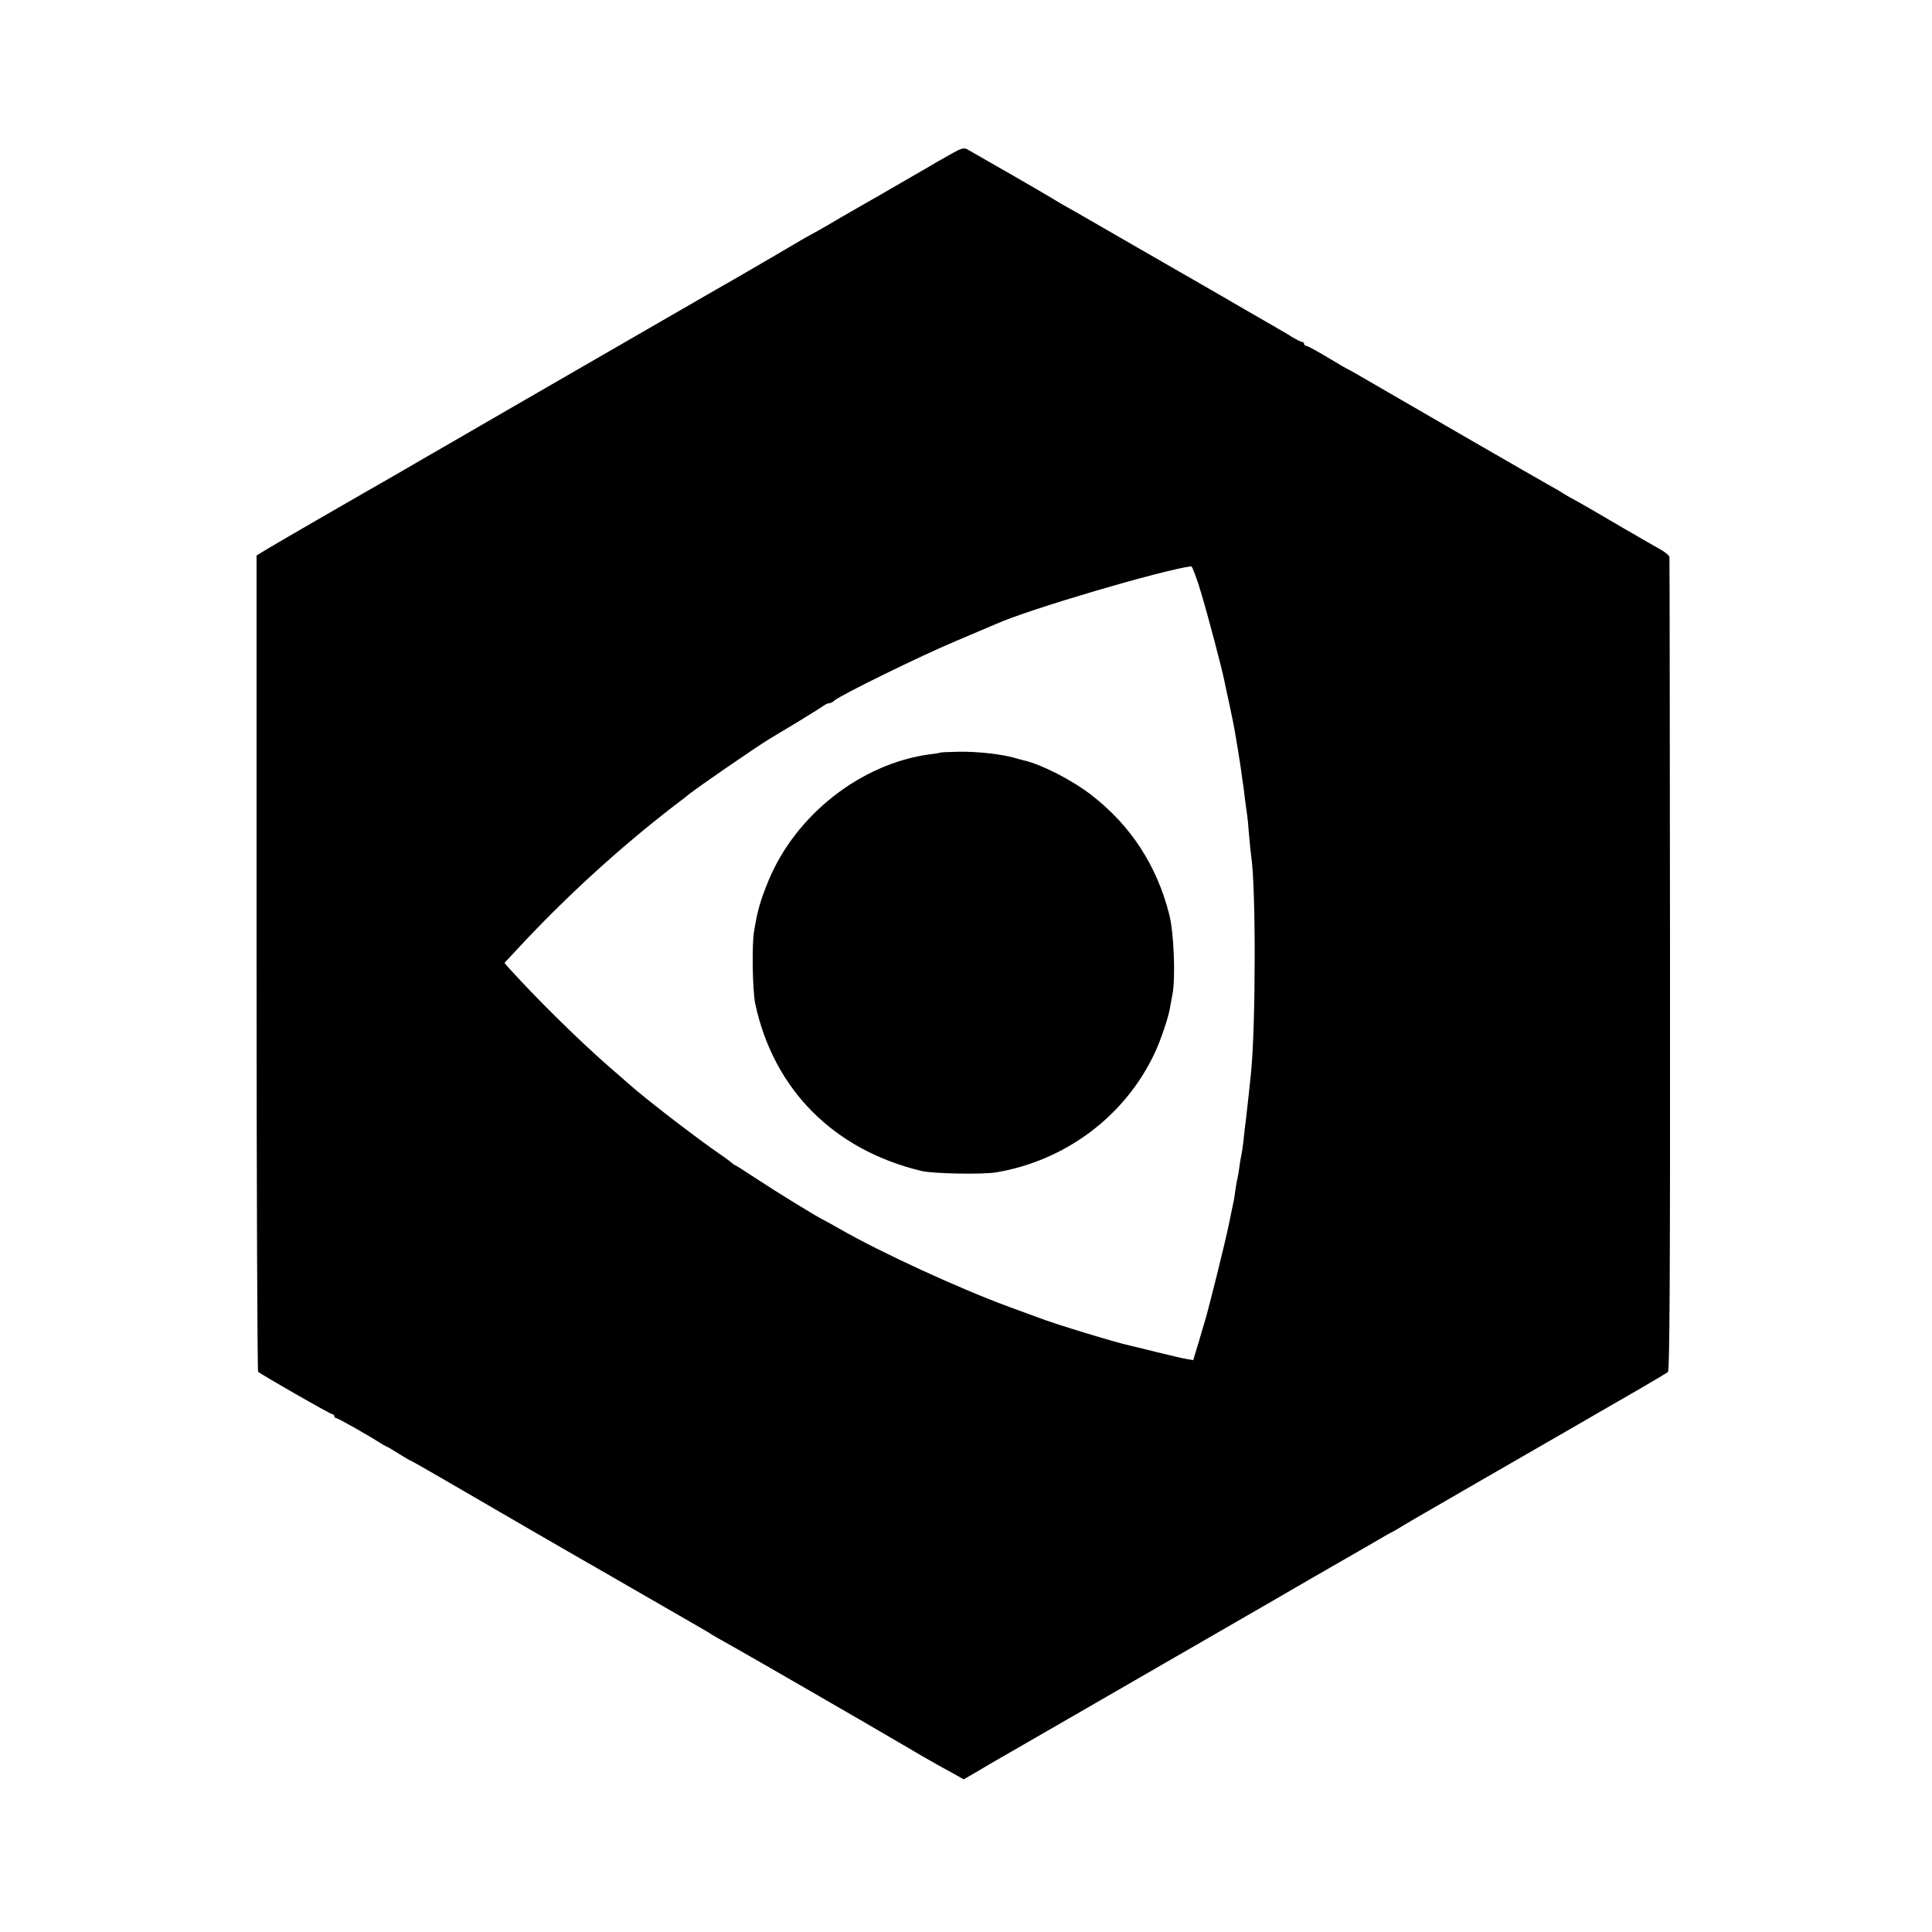
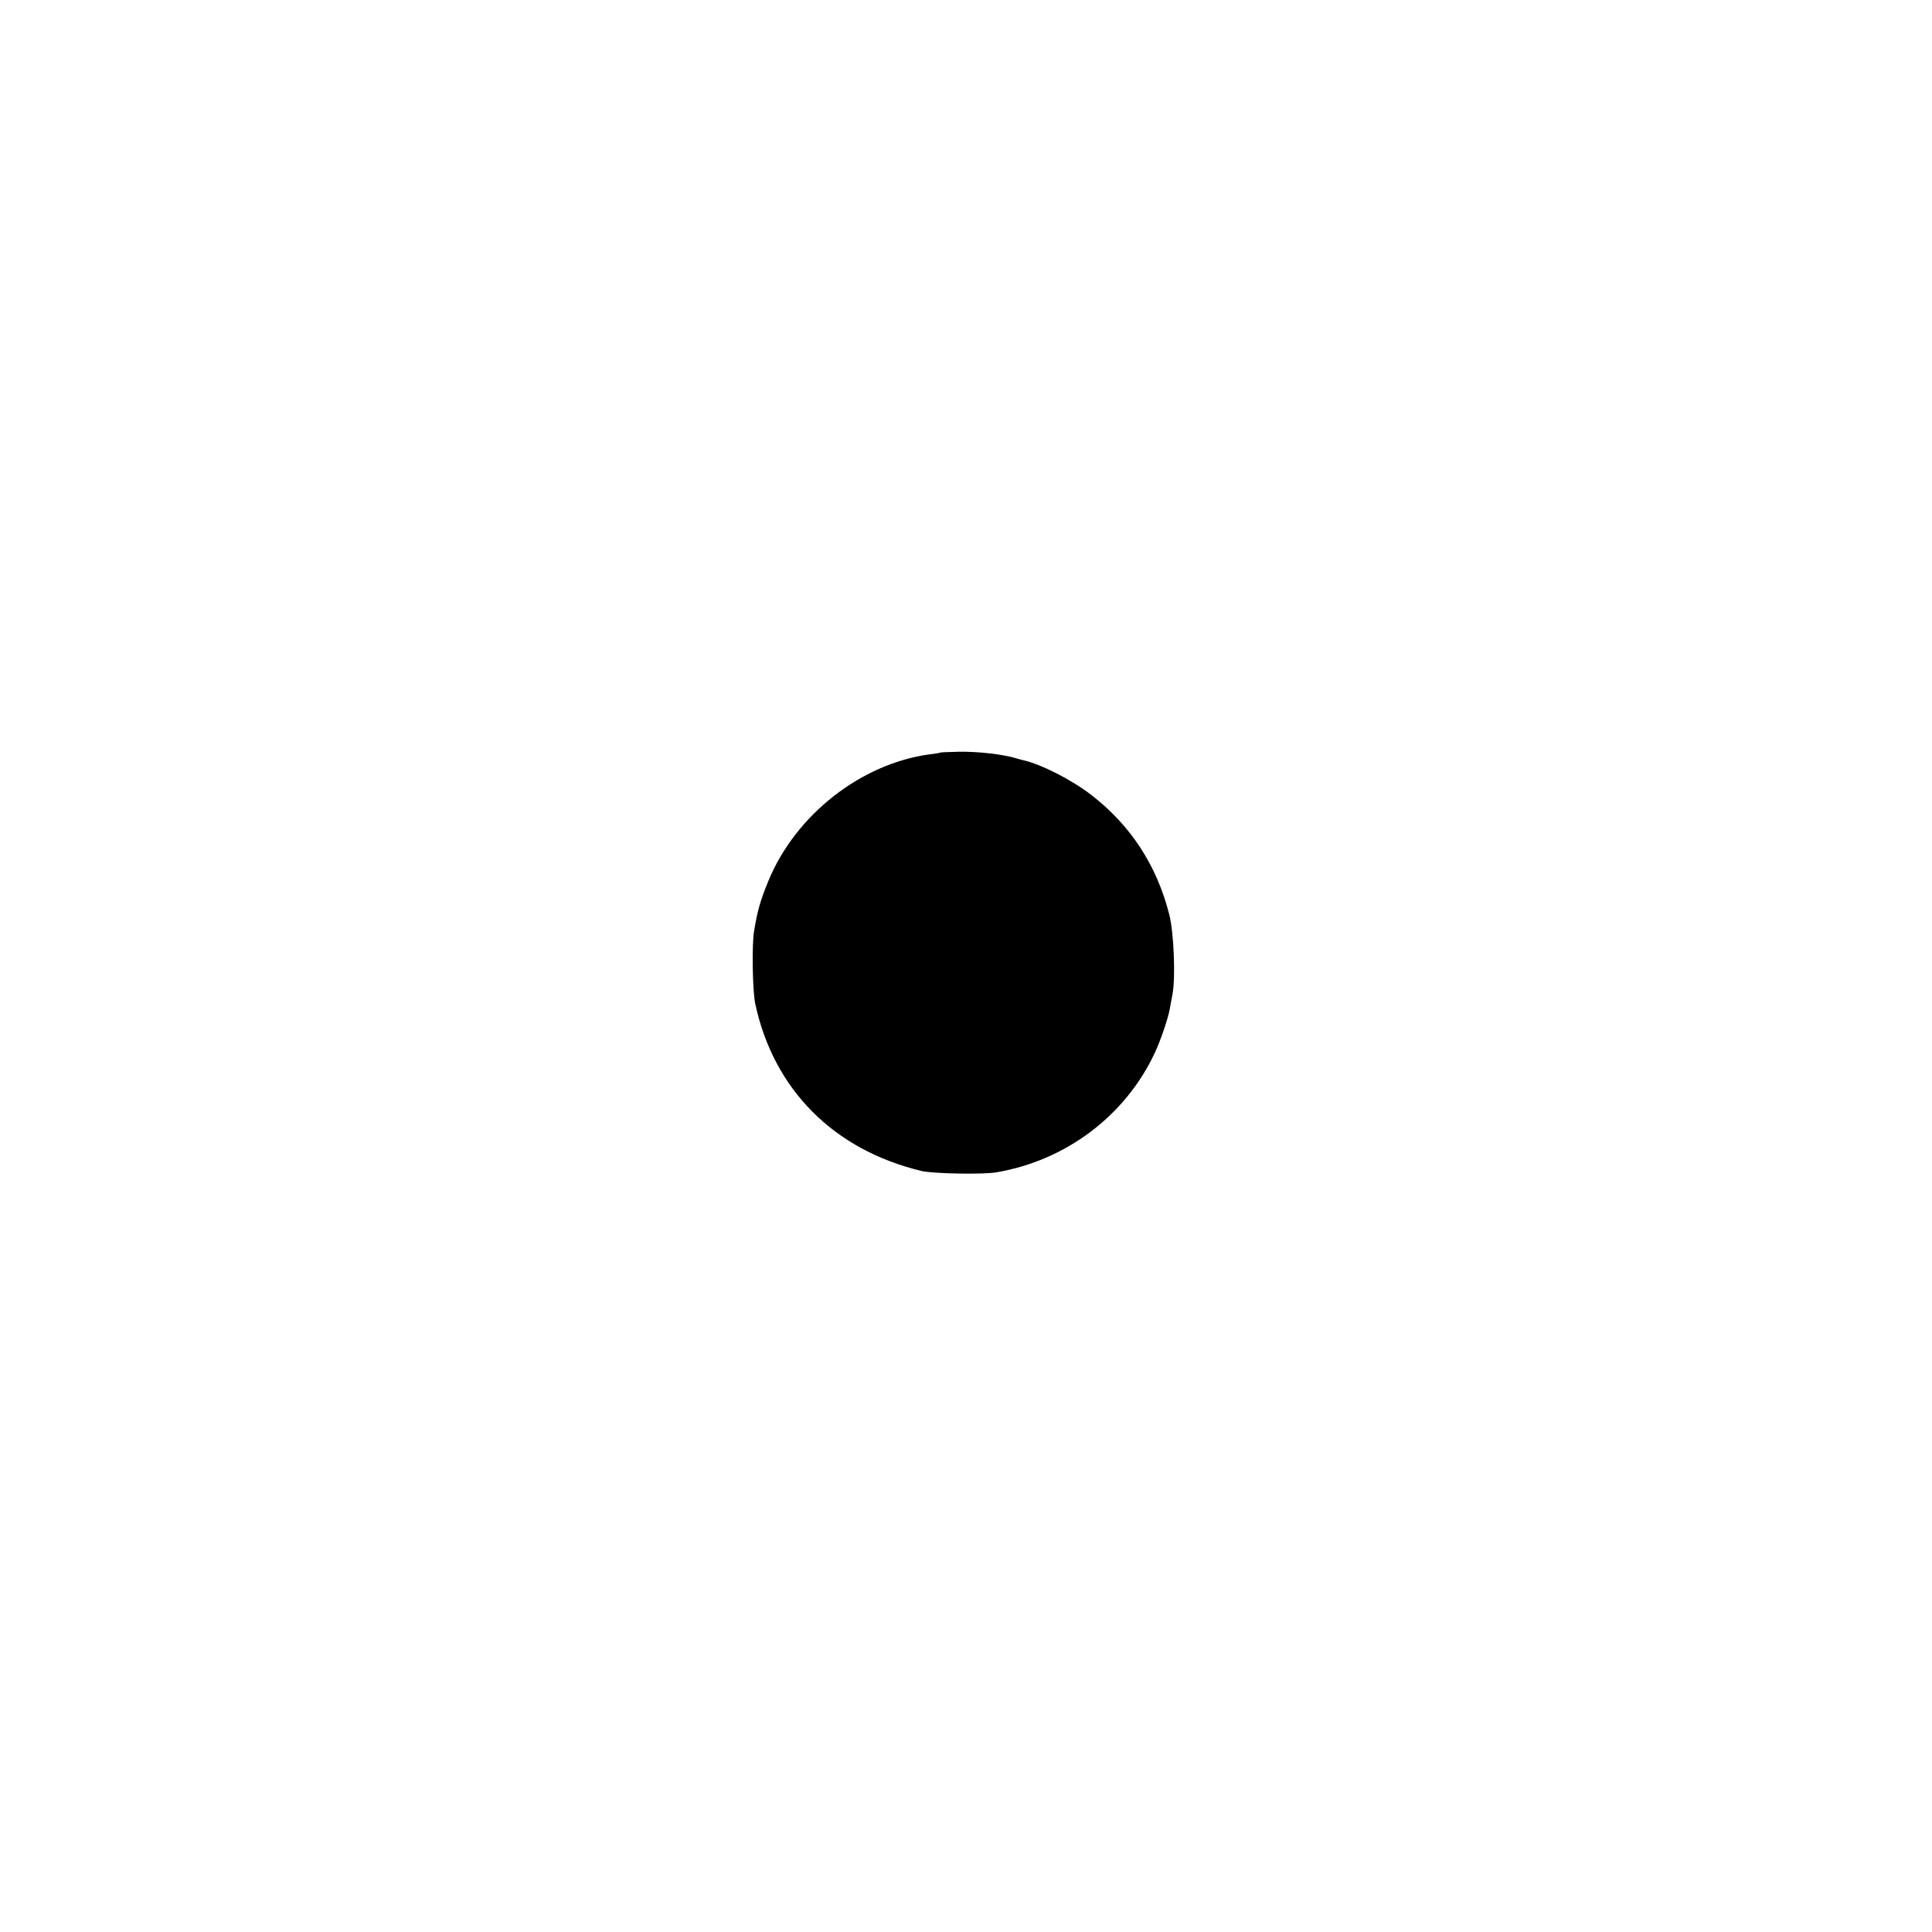
<svg xmlns="http://www.w3.org/2000/svg" version="1" width="1333.333" height="1333.333" viewBox="0 0 1000 1000">
-   <path d="M493 79.3c-3 1.7-6.8 3.8-8.5 4.8-1.6 1-6.8 4-11.5 6.7s-13 7.5-18.5 10.7c-5.5 3.1-12 6.9-14.5 8.3-2.5 1.4-7.6 4.4-11.5 6.7-3.8 2.2-7.7 4.4-8.5 4.8-.8.4-3.1 1.7-5 2.8-4 2.4-26.8 15.7-32 18.7-1.9 1.1-10.7 6.1-19.5 11.2s-30.6 17.7-48.5 28-39.7 22.9-48.5 28c-8.8 5.1-23.3 13.5-32.3 18.7-8.9 5.1-21.8 12.6-28.5 16.5-6.7 3.9-13.8 7.9-15.7 9-9.8 5.6-44.4 25.6-50.4 29.2l-6.8 4.1v210.8c0 116.1.4 211.2.8 211.7 1.6 1.5 37.4 22 38.4 22 .5 0 1 .4 1 1 0 .5.5 1 1 1 .9 0 16.6 8.9 23 13 .8.6 2.2 1.3 3 1.7.8.3 3.9 2.1 6.8 4 2.9 1.8 5.4 3.3 5.7 3.3.2 0 7.1 3.9 15.2 8.6 30.9 18 74.8 43.4 82.6 47.8 2.3 1.3 14.1 8.1 26.2 15.1s23.6 13.6 25.5 14.7c1.9 1.1 4.9 2.8 6.5 3.9 1.7 1 3.7 2.2 4.5 2.6.8.4 11 6.2 22.5 12.8 11.6 6.7 23 13.3 25.5 14.7 6 3.4 47.7 27.6 51.5 29.9 3.6 2.2 14.1 8.2 21.2 12l5.1 2.9 7.4-4.3c4-2.4 9.3-5.5 11.8-6.9 3.4-1.9 68.4-39.5 91.5-52.8 1.7-1 7.3-4.2 12.5-7.2s15.4-8.9 22.5-13c7.2-4.1 22-12.7 33-19.1 11-6.3 25-14.4 31.1-17.9 6.1-3.6 11.7-6.8 12.5-7.1.8-.4 2.8-1.6 4.4-2.6 3.3-2 2.9-1.8 41-23.8 14.3-8.2 35.2-20.3 46.5-26.8 11.3-6.5 26.9-15.6 34.8-20.1 7.8-4.5 14.8-8.7 15.5-9.2.9-.8 1.2-47 1.1-210.9-.1-115.4-.2-210.3-.3-211 0-.7-2-2.3-4.3-3.7-2.4-1.3-11-6.3-19.3-11.1-16.4-9.6-19.8-11.6-26.5-15.3-2.5-1.3-4.9-2.8-5.5-3.2-.5-.4-3-1.9-5.5-3.2-6.8-3.8-74.5-42.9-90.8-52.4-7.9-4.6-14.5-8.4-14.7-8.4-.2 0-4.9-2.7-10.3-6-5.5-3.3-10.5-6-11.1-6-.6 0-1.1-.5-1.1-1 0-.6-.5-1-1-1-.6 0-2.7-1.1-4.8-2.3-2-1.3-5.7-3.5-8.2-4.9-2.5-1.4-10.1-5.8-17-9.8-6.9-4-15.6-9.1-19.5-11.3-3.8-2.2-20-11.5-36-20.7-28-16.2-34.7-20-39-22.4-1.1-.6-3.1-1.9-4.5-2.7-2.8-1.8-41.4-24-44.5-25.7-1.6-.8-3.1-.4-7.5 2.1zm128.8 227.9c3.9 13.1 10.7 39.1 11.8 44.6.3 1.3 1.5 7.4 2.9 13.5 1.3 6.2 2.6 12.5 2.8 14.2.3 1.6 1 5.9 1.6 9.5.6 3.6 1.3 8.3 1.6 10.5.3 2.2.7 5.3 1 7 .2 1.6.7 5.2 1 8 .4 2.7.8 6 1 7.2.2 1.2.7 6 1 10.5.4 4.6.9 9.4 1.1 10.8 2.5 15.8 2.4 88-.1 112.5-1 9.4-1.6 15.5-2.5 23-.6 4.4-1.2 10.2-1.5 13-.3 2.7-.8 5.7-1 6.5-.2.8-.7 3.5-1 6-.3 2.5-.8 5.2-1 6-.2.8-.7 3.3-1 5.5-.3 2.3-.7 5-.9 6-.3 1.1-1.4 6.7-2.6 12.5-1.7 8.4-10.3 43.1-12.4 50-.3.8-1.7 5.7-3.2 10.8l-2.8 9.2-3.5-.6c-2-.3-9-2-15.6-3.6s-12.8-3.2-13.9-3.4c-6-1.2-39-11.2-47.1-14.4-1.1-.4-7.8-2.9-15-5.5-25.9-9.5-66.6-28.2-88-40.5-3.8-2.2-7.7-4.3-8.5-4.7-3-1.4-23.7-14.1-34-20.9-5.8-3.8-10.9-7.1-11.5-7.3-.5-.2-1.2-.7-1.5-1-.3-.3-2.7-2.2-5.5-4.1-13.8-9.5-40-29.7-49-37.8-1.7-1.5-5.9-5.2-9.4-8.2-14.8-12.9-36.6-34.3-51.3-50.5l-2.7-3.1 5.7-6.1c25.3-27.4 53.3-53 82.2-75.3 3.6-2.7 7-5.3 7.5-5.8 5-4 34.8-24.5 41.7-28.7.9-.5 7.4-4.5 14.5-8.7 7-4.3 13.3-8.2 14-8.8.7-.5 1.8-1 2.4-1 .7 0 2-.6 2.8-1.4 3.1-2.8 44.7-23.2 63.1-30.9 10.2-4.3 19.4-8.2 20.5-8.7 16.8-7.6 85.5-27.8 101.1-29.9.5 0 2.9 6.3 5.2 14.1z" />
  <path d="M486.8 389.5c-.2.2-2.5.6-5.3.9-35.7 4.7-69.7 31.3-83.8 65.6-4.2 10.3-5.6 15.1-7.4 26-1.2 7-.8 30.8.6 37.5 9.5 44.4 40.6 75.7 86.1 86.6 5.9 1.4 31.7 1.9 38.7.7 36-6.1 66.8-29.3 82-61.8 3-6.4 6.9-17.8 7.8-22.9.2-1.4.9-4.9 1.4-7.6 1.6-8.6.7-31.9-1.7-41.2-6.5-25.5-20-46.1-40.3-61.8-9.9-7.7-25.9-15.9-35.2-18-1-.2-2.7-.7-3.7-1-6.4-2-19.8-3.6-29.7-3.4-5.1.1-9.3.3-9.5.4z" />
</svg>